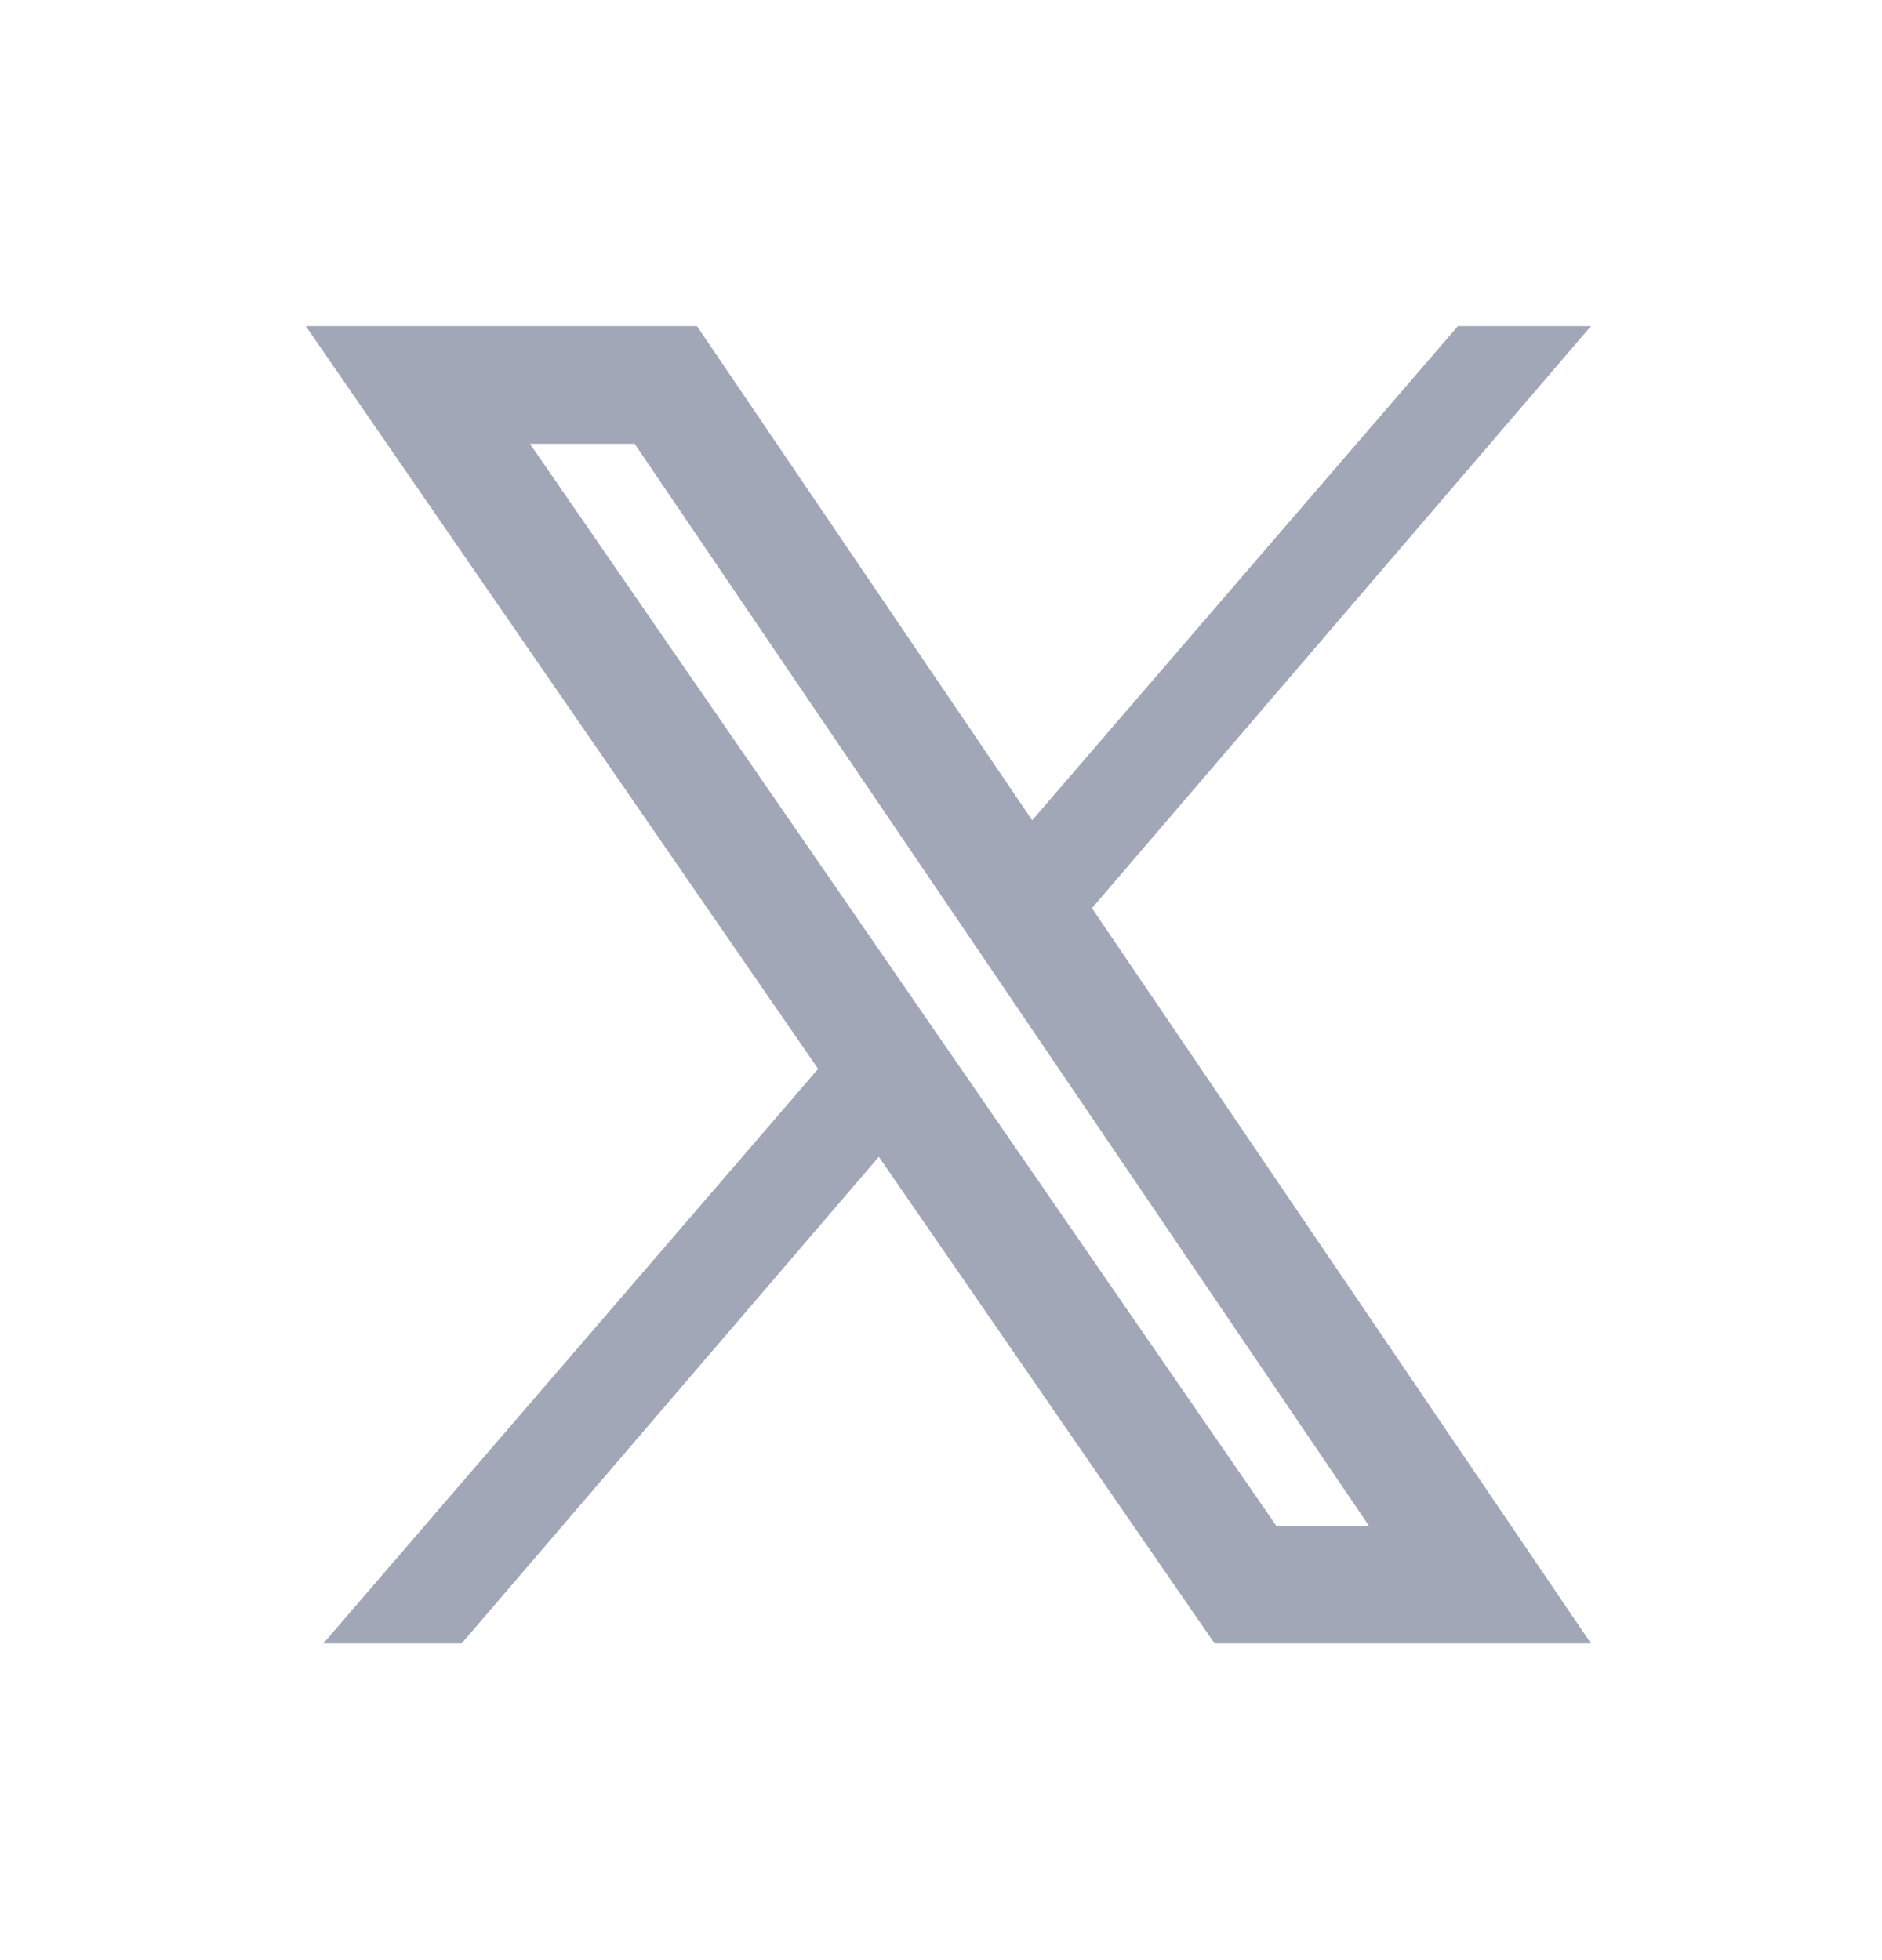
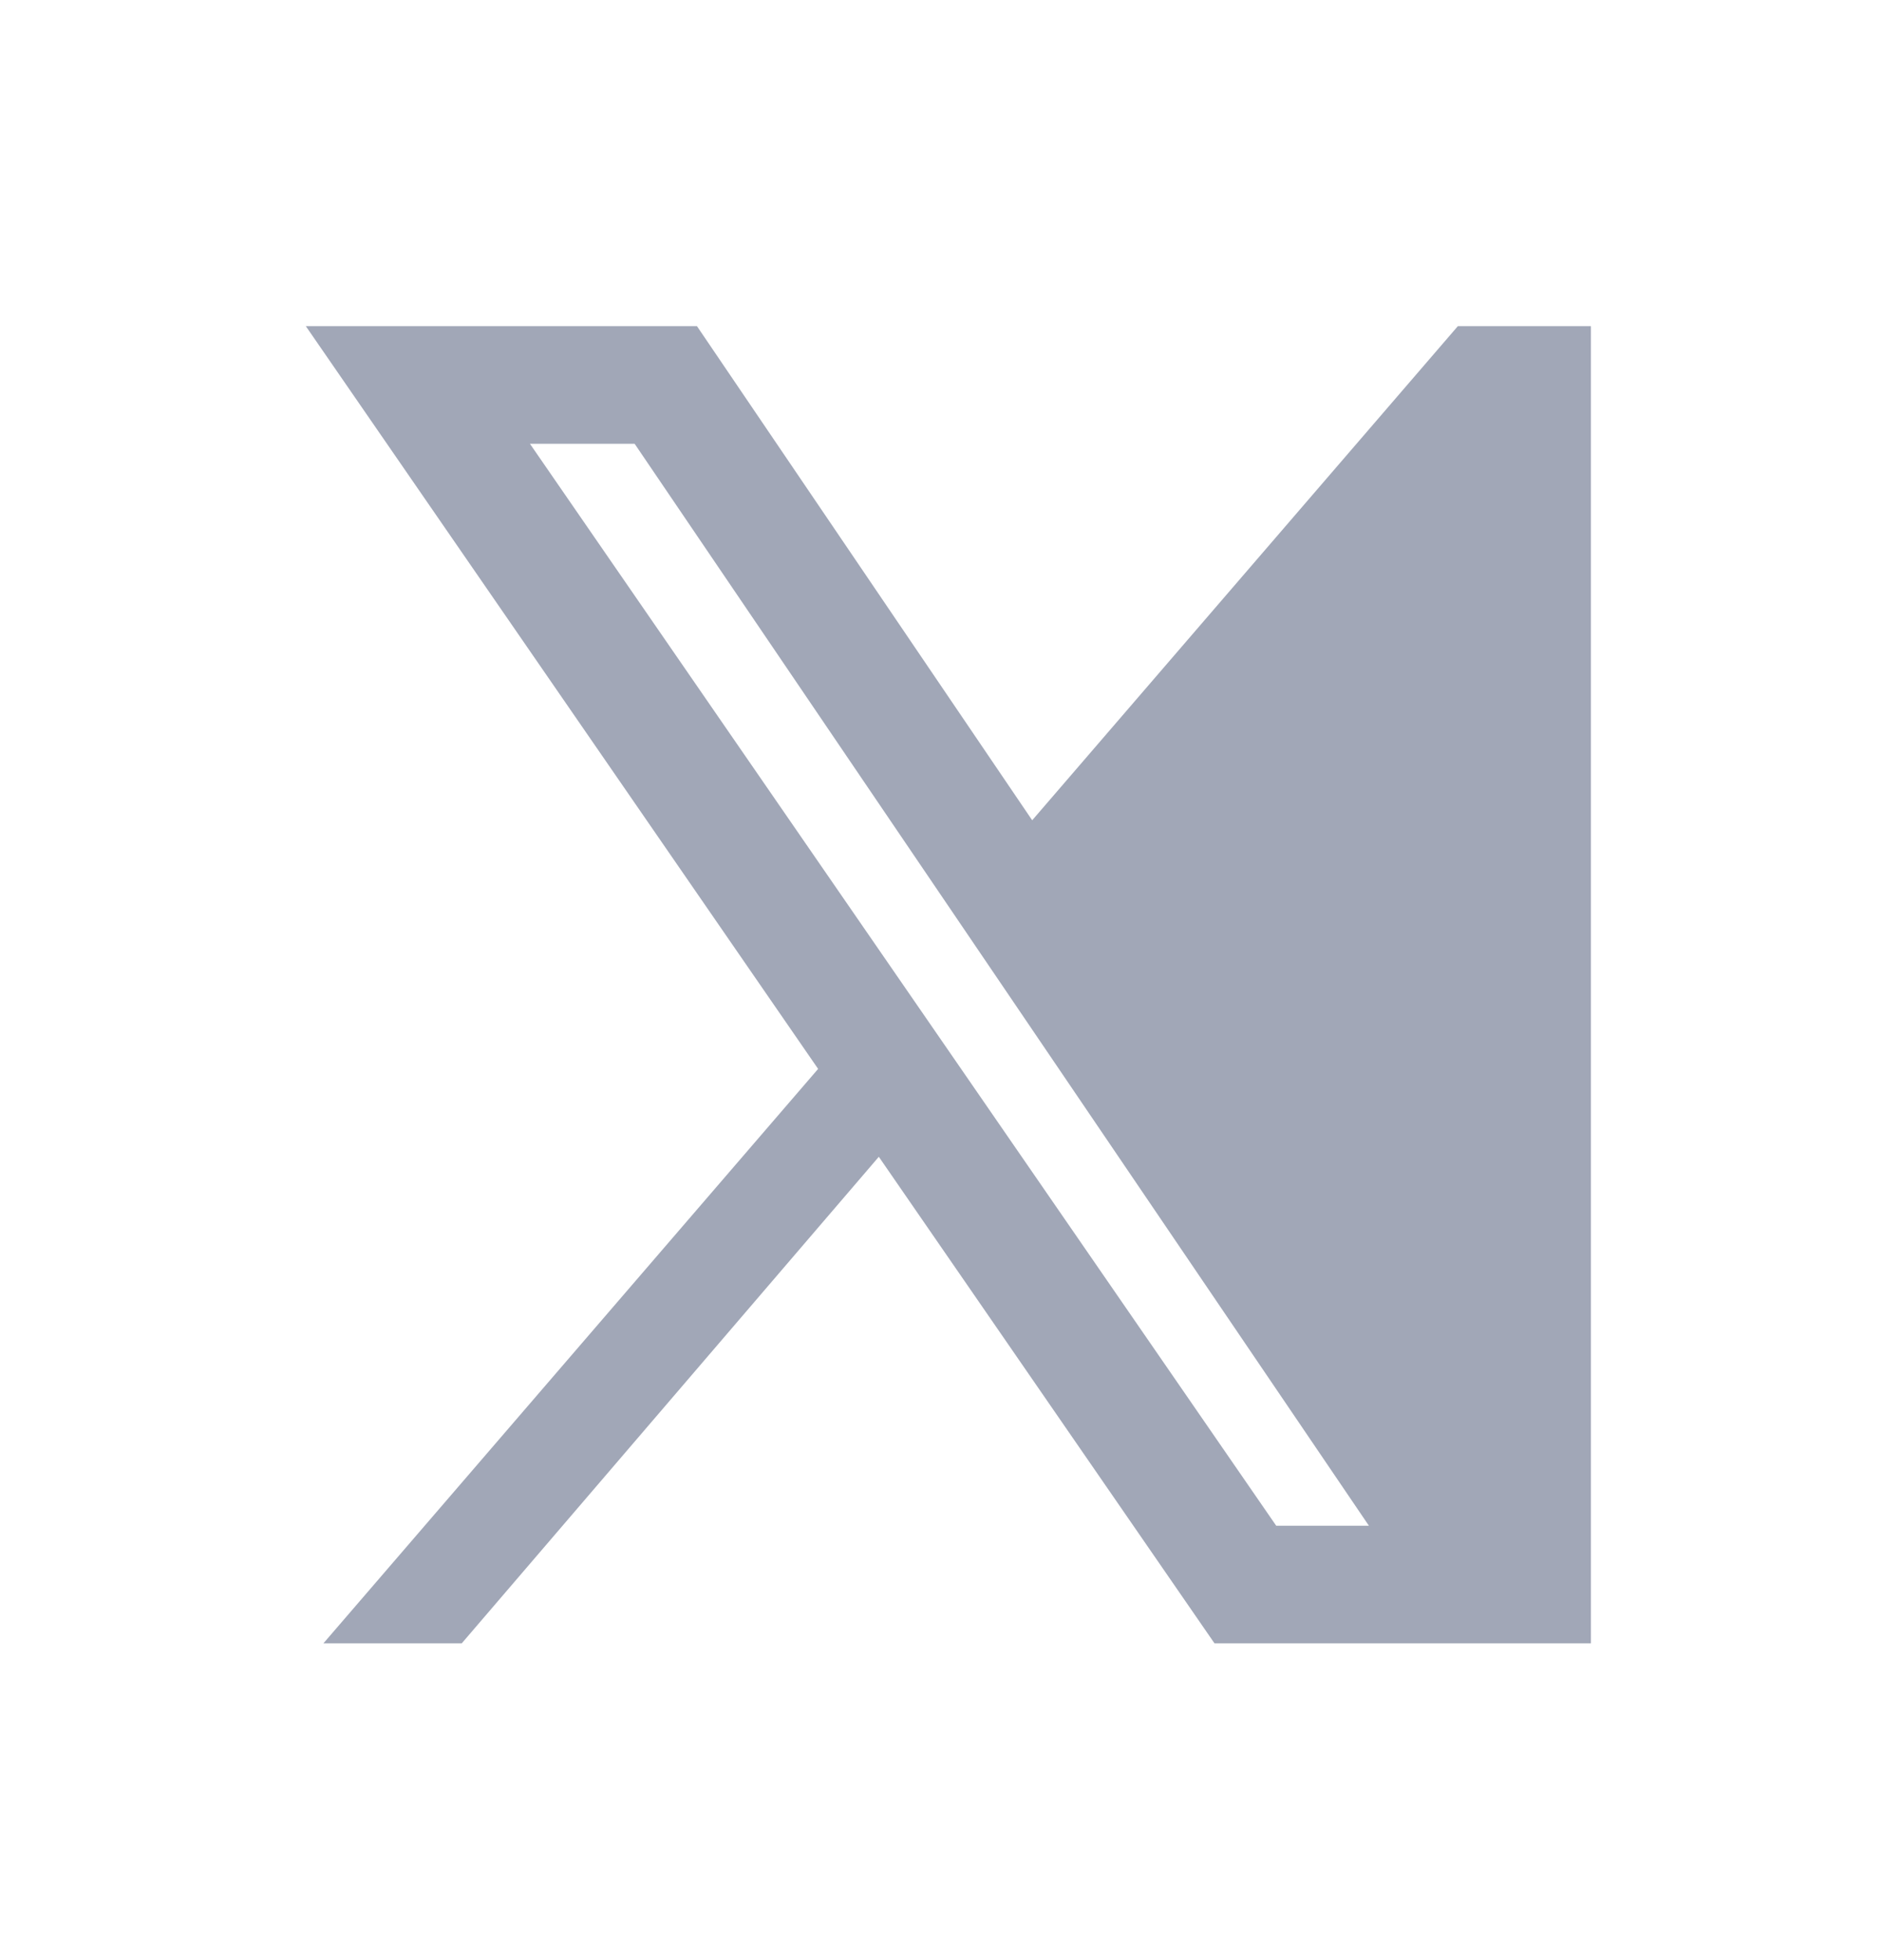
<svg xmlns="http://www.w3.org/2000/svg" width="24" height="25" viewBox="0 0 24 25" fill="none">
-   <path fill-rule="evenodd" clip-rule="evenodd" d="M15.488 20.96H20.288L13.925 11.583L20.288 4.16H18.591L13.163 10.462L8.888 4.16H3.9L10.433 13.633L4.124 20.96H5.888L11.207 14.754L15.488 20.96ZM6.758 5.66L16.275 19.46H17.457L8.093 5.66H6.758Z" fill="#A1A7B7" />
+   <path fill-rule="evenodd" clip-rule="evenodd" d="M15.488 20.96H20.288L20.288 4.16H18.591L13.163 10.462L8.888 4.16H3.9L10.433 13.633L4.124 20.96H5.888L11.207 14.754L15.488 20.96ZM6.758 5.66L16.275 19.46H17.457L8.093 5.66H6.758Z" fill="#A1A7B7" />
</svg>